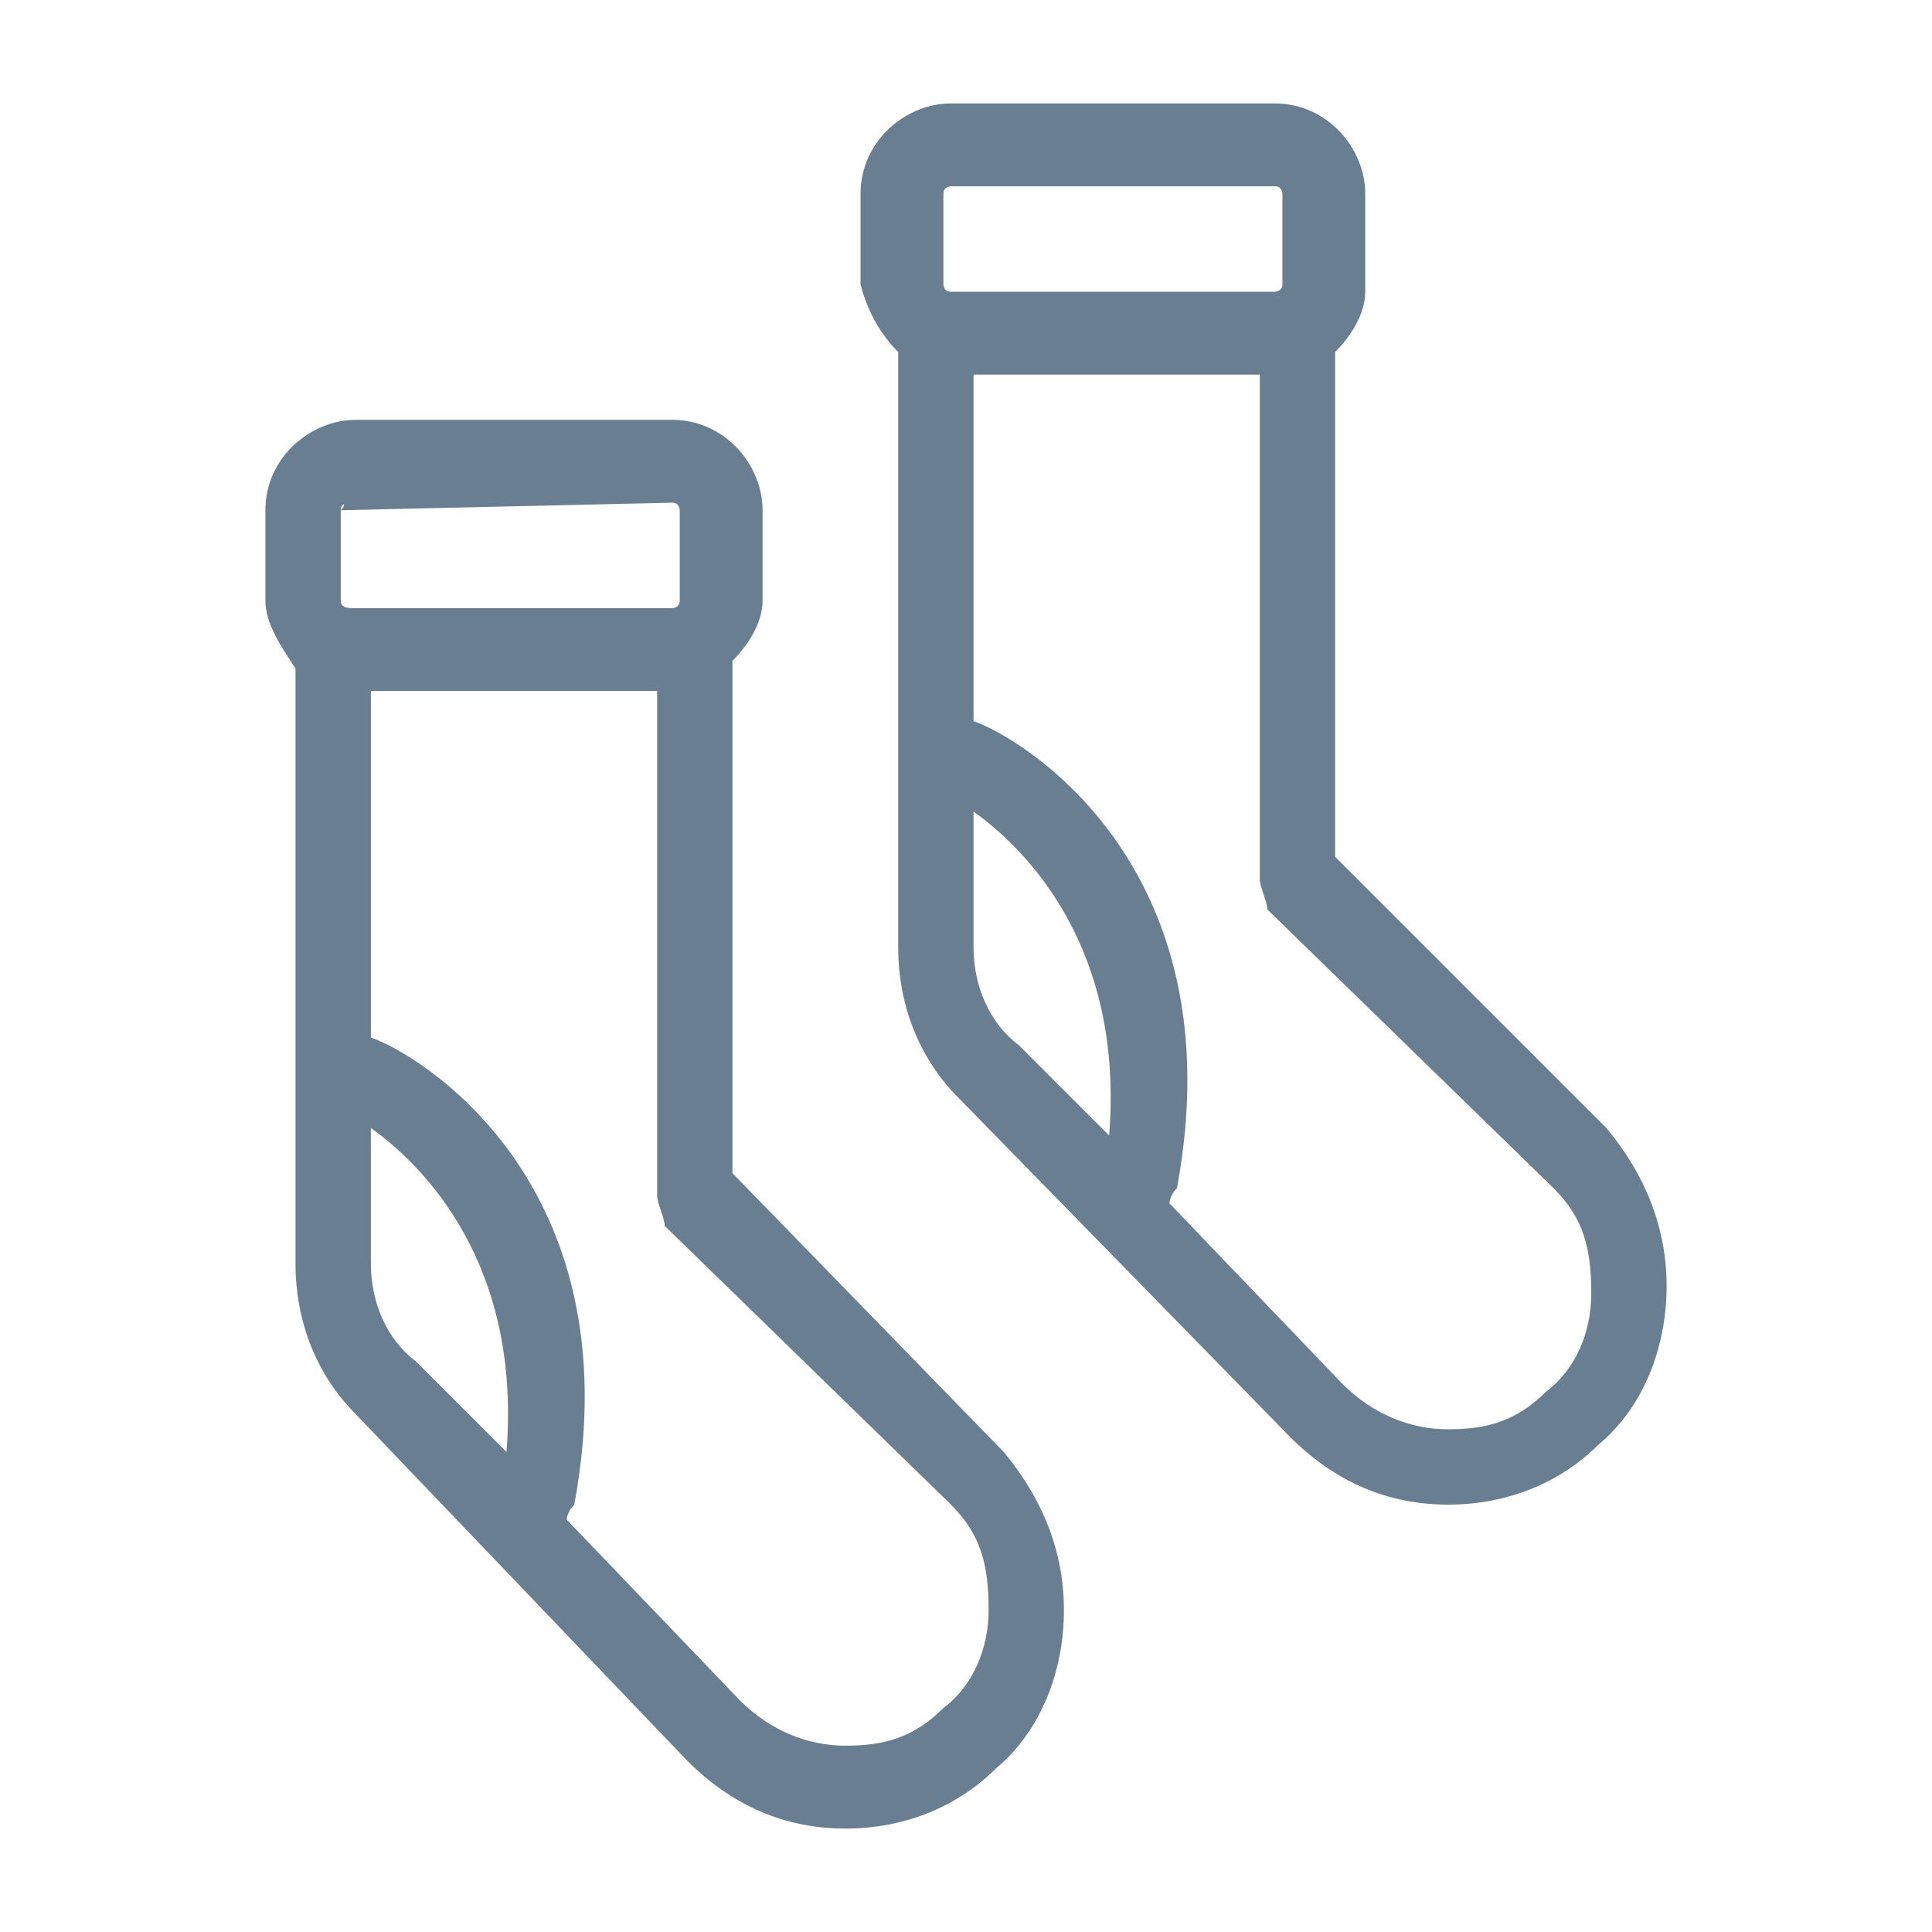
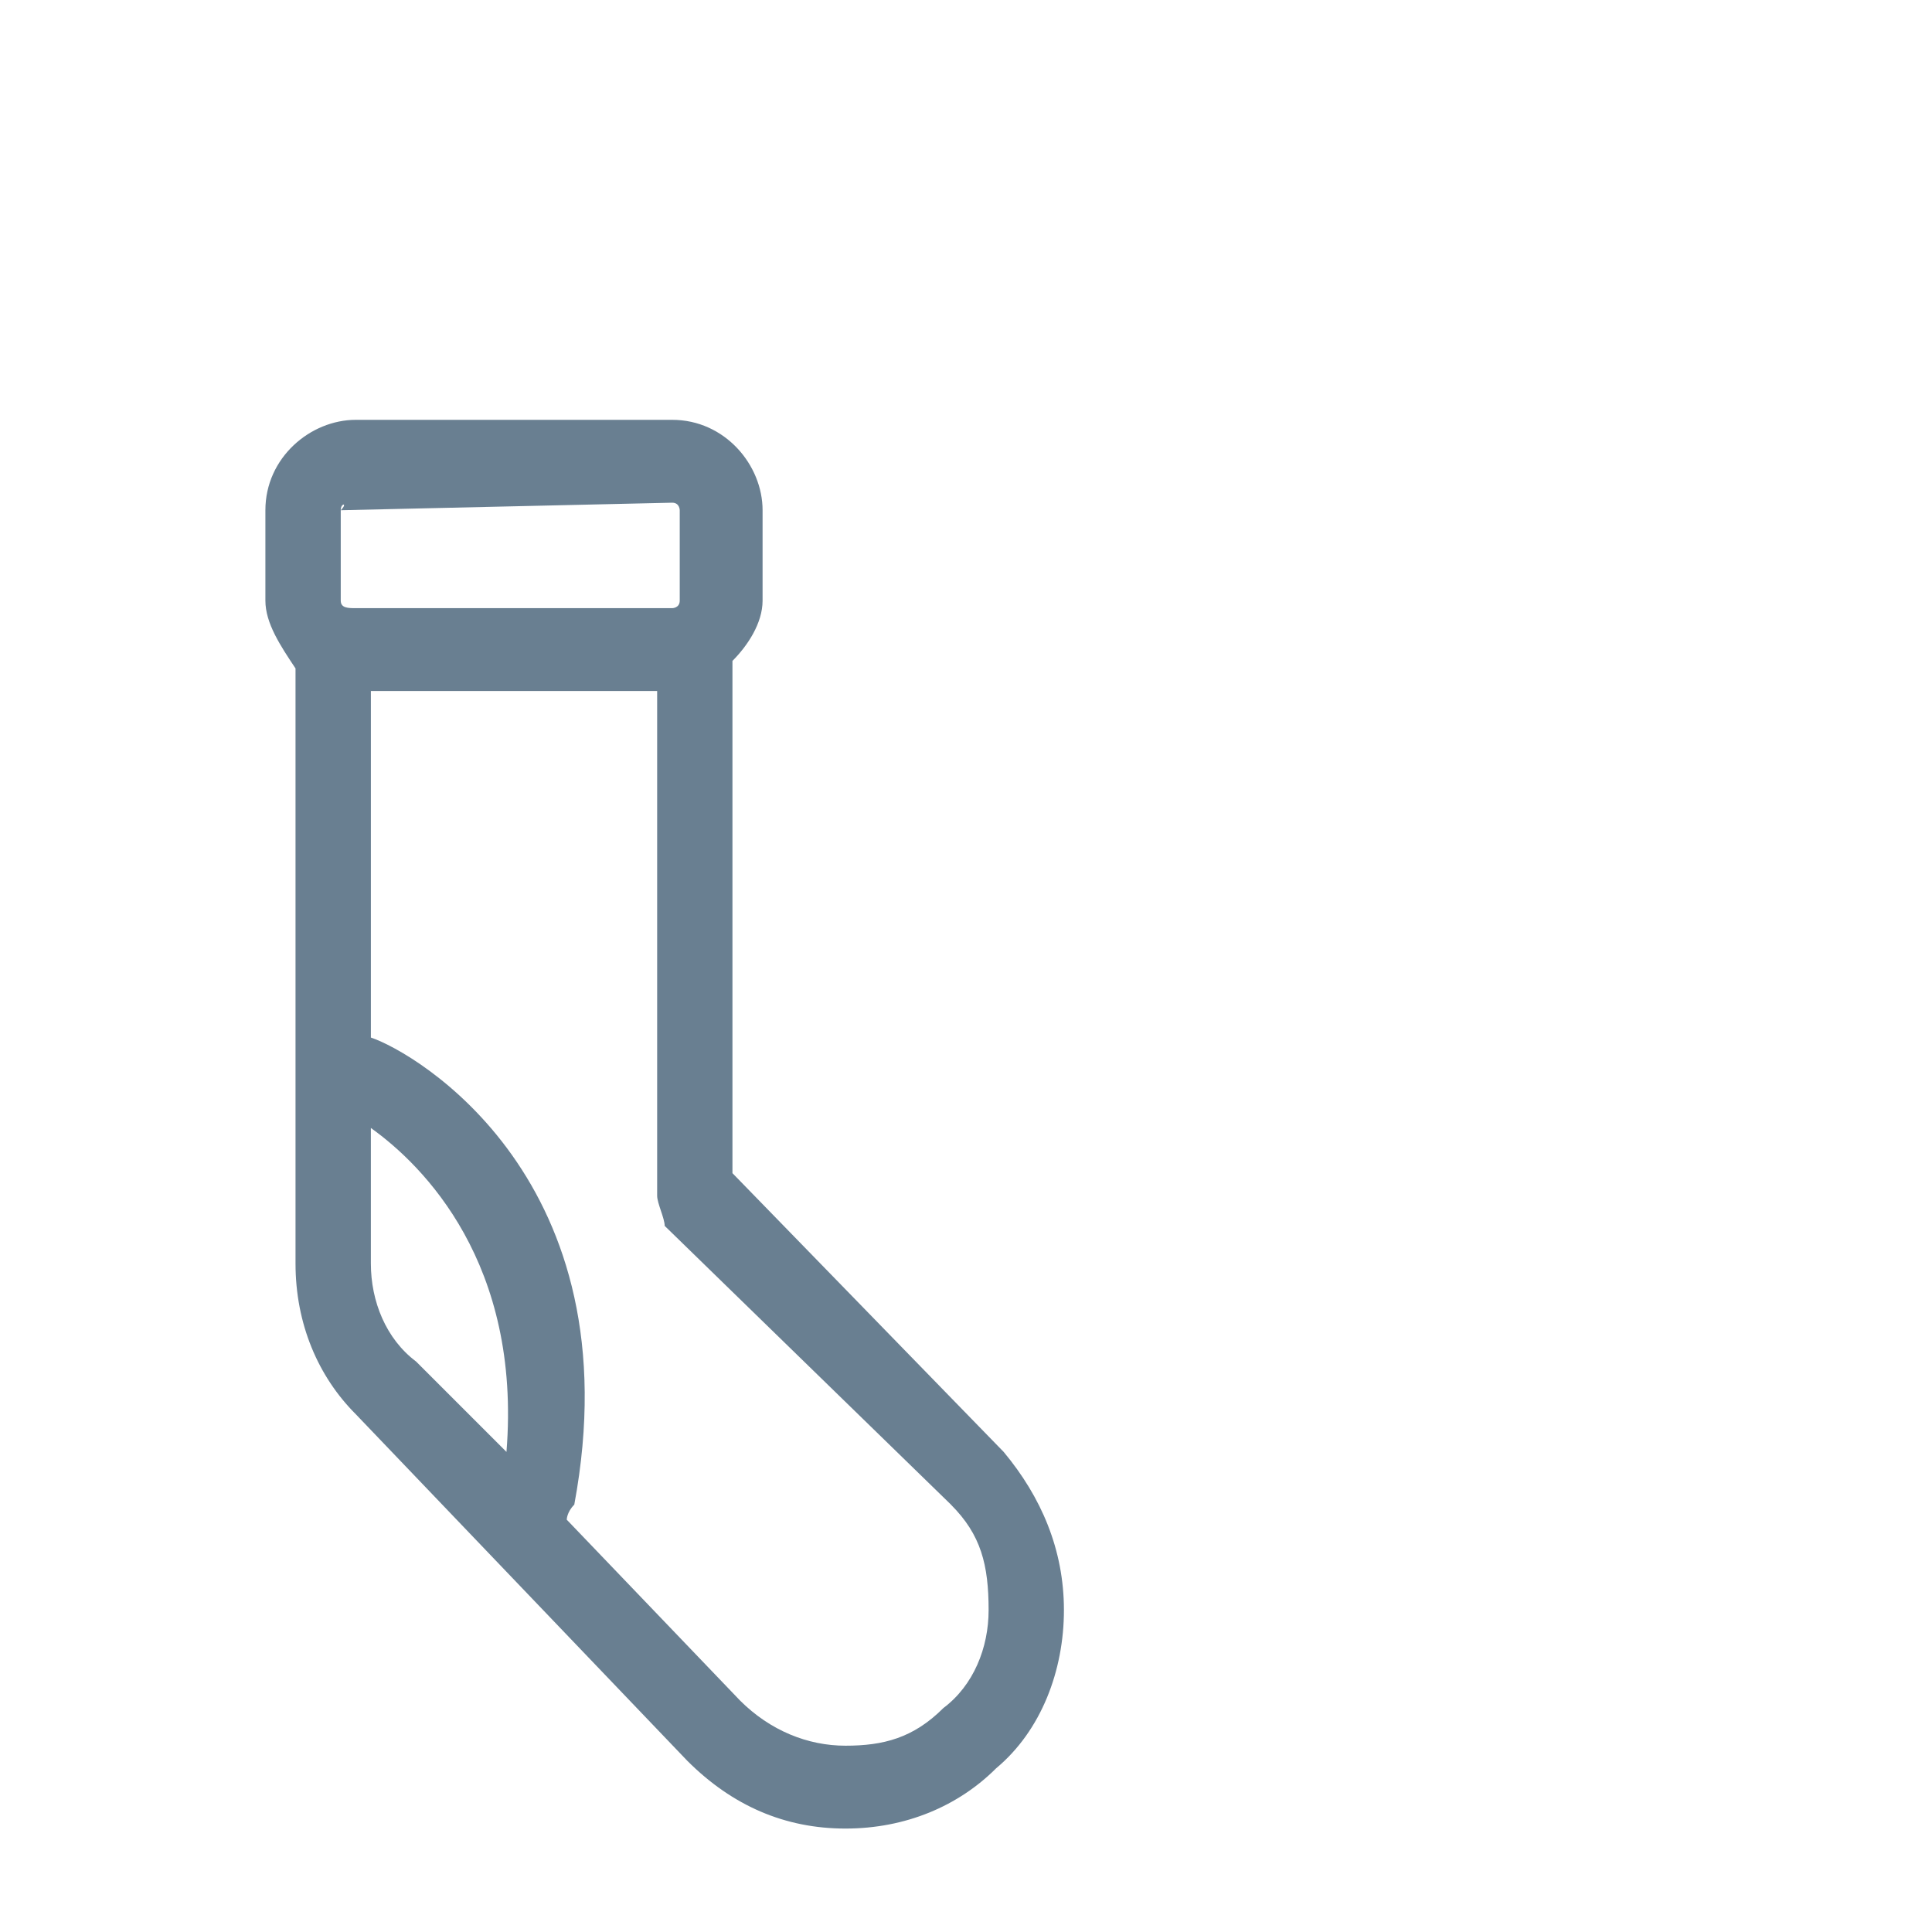
<svg xmlns="http://www.w3.org/2000/svg" id="a" viewBox="0 0 128 128">
  <defs>
    <style>.b{fill:#697f91;}</style>
  </defs>
  <path class="b" d="M19.579,44.285v39.429c0,3.993,1.497,7.487,3.993,9.982l21.961,22.959c2.995,2.995,6.488,4.492,10.481,4.492s7.487-1.497,9.982-3.993c2.995-2.496,4.492-6.488,4.492-10.481s-1.497-7.487-3.993-10.481l-17.968-18.467v-33.939c.998-.998,1.996-2.496,1.996-3.993v-5.989c0-2.995-2.496-5.989-5.989-5.989h-20.962c-2.995,0-5.989,2.496-5.989,5.989v5.989c0,1.497.998,2.995,1.996,4.492ZM24.571,83.715v-8.984c3.494,2.496,9.982,8.984,8.984,21.462l-5.989-5.989c-1.996-1.497-2.995-3.993-2.995-6.488ZM63.002,99.686c1.996,1.996,2.496,3.993,2.496,6.987,0,2.496-.998,4.991-2.995,6.488-1.996,1.996-3.993,2.496-6.488,2.496s-4.991-.998-6.987-2.995l-11.479-11.979s0-.499.499-.998c3.993-21.462-10.481-29.946-13.476-30.945v-22.959h18.966v33.44c0,.499.499,1.497.499,1.996l18.966,18.467ZM22.574,33.804c0-.499.499-.499,0,0l21.961-.499c.499,0,.499.499.499.499v5.989c0,.499-.499.499-.499.499h-20.962c-.499,0-.998,0-.998-.499v-5.989Z" />
-   <path class="b" d="M59.508,23.323v39.429c0,3.993,1.497,7.487,3.993,9.982l21.961,22.46c2.995,2.995,6.488,4.492,10.481,4.492s7.487-1.497,9.982-3.993c2.995-2.496,4.492-6.488,4.492-10.481s-1.497-7.487-3.993-10.481l-17.968-17.968V23.323c.998-.998,1.996-2.496,1.996-3.993v-6.488c0-2.995-2.496-5.989-5.989-5.989h-21.462c-2.995,0-5.989,2.496-5.989,5.989v5.989c.499,1.996,1.497,3.494,2.496,4.492ZM64.499,62.752v-8.984c3.494,2.496,9.982,8.984,8.984,21.462l-5.989-5.989c-1.996-1.497-2.995-3.993-2.995-6.488ZM102.93,78.724c1.996,1.996,2.496,3.993,2.496,6.987,0,2.496-.998,4.991-2.995,6.488-1.996,1.996-3.993,2.496-6.488,2.496s-4.991-.998-6.987-2.995l-11.479-11.979s0-.499.499-.998c3.993-21.462-10.481-29.946-13.476-30.945v-22.959h18.966v33.44c0,.499.499,1.497.499,1.996l18.966,18.467ZM62.503,12.842c0-.499.499-.499.499-.499h21.462c.499,0,.499.499.499.499v5.989c0,.499-.499.499-.499.499h-21.462c-.499,0-.499-.499-.499-.499v-5.989Z" />
</svg>